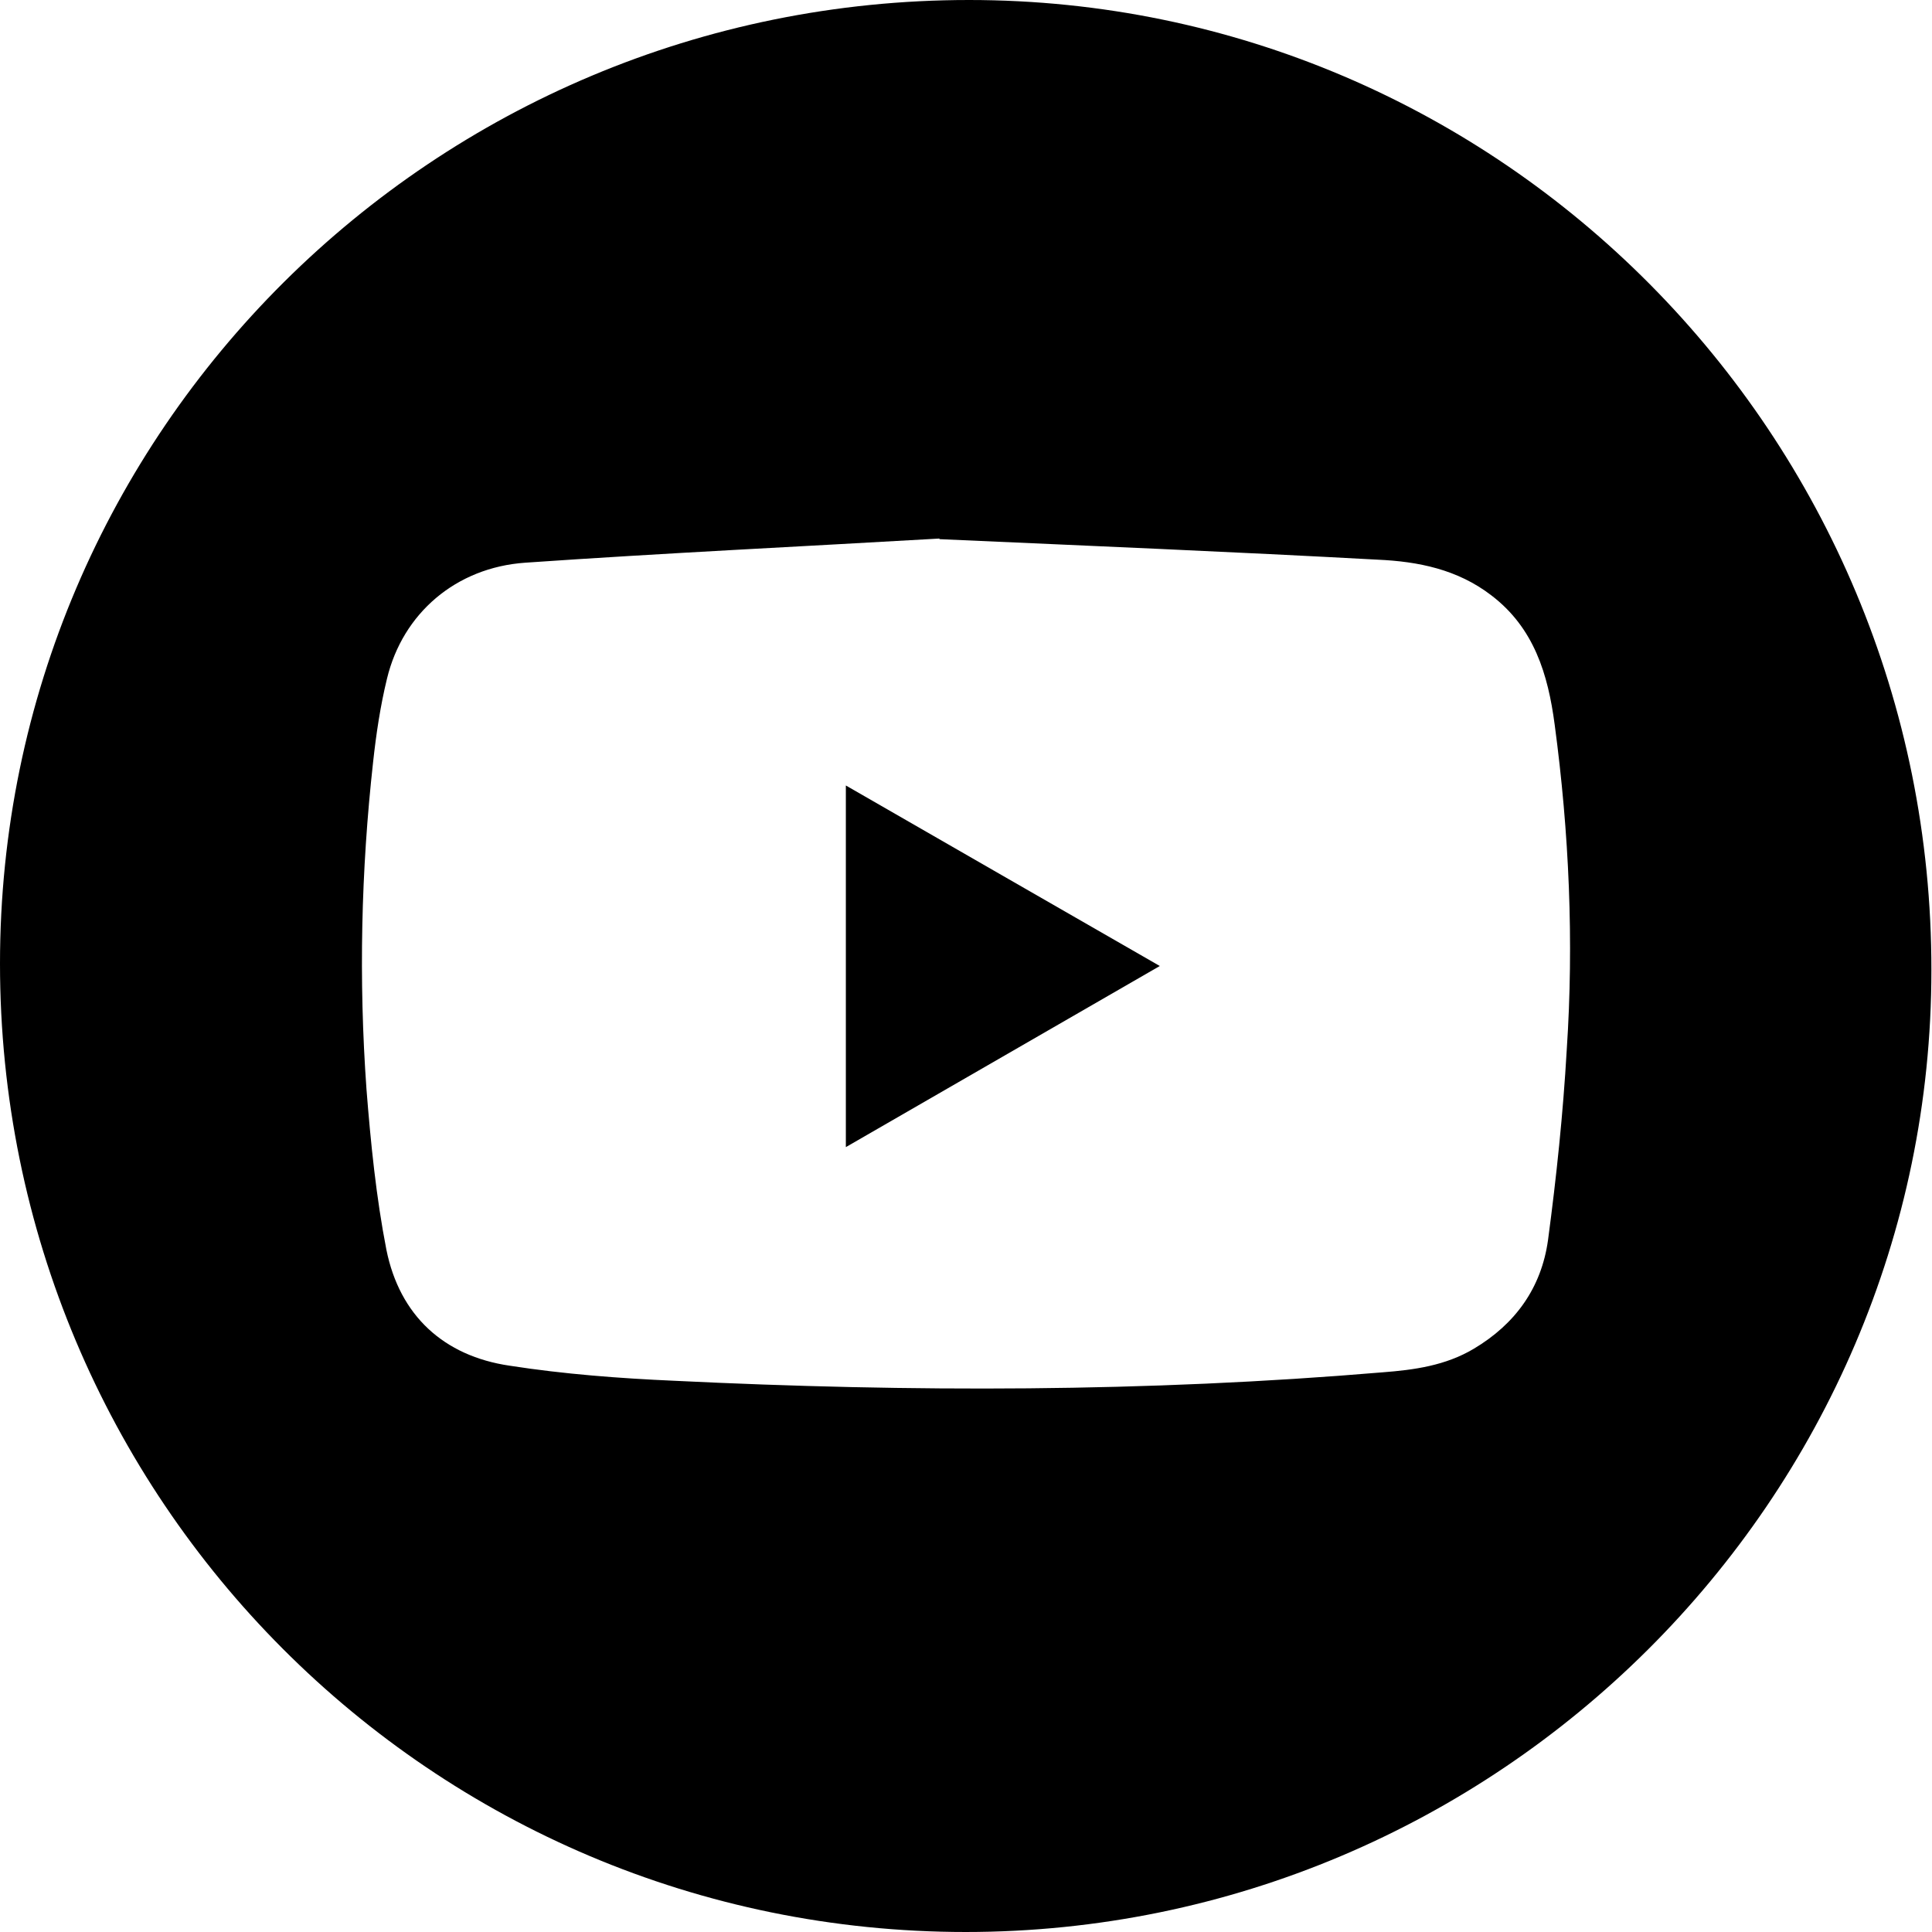
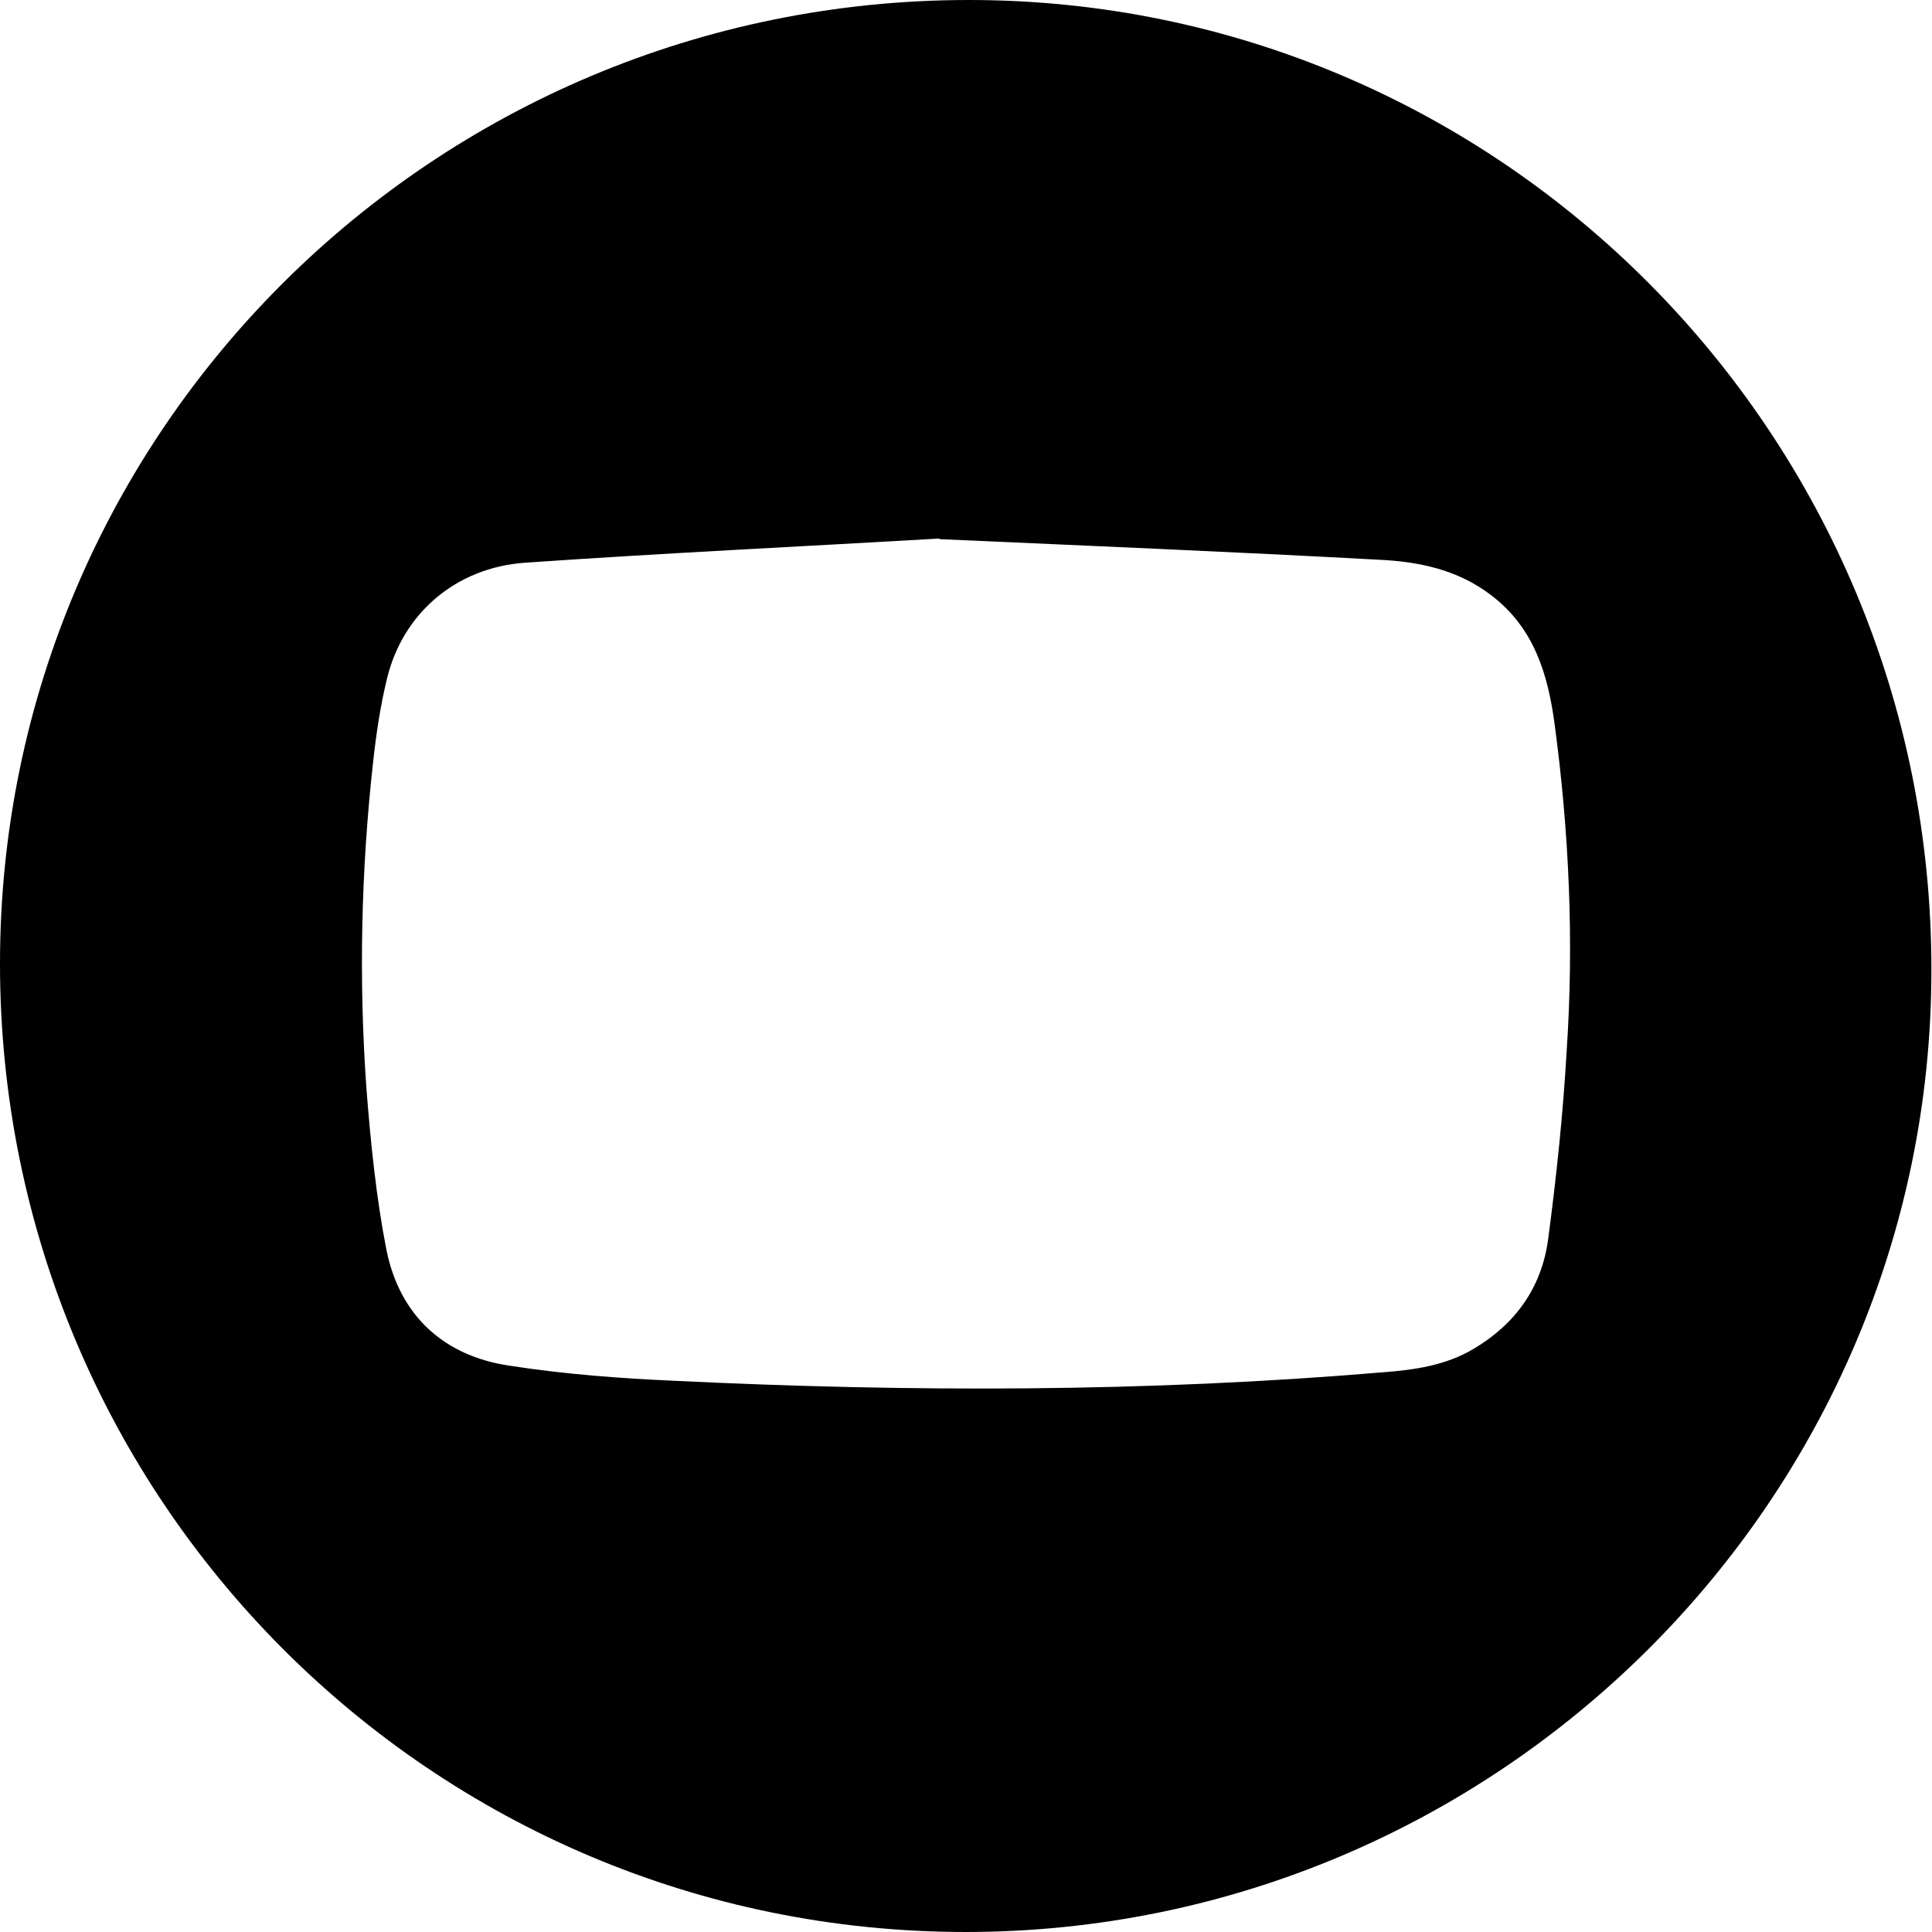
<svg xmlns="http://www.w3.org/2000/svg" id="a" data-name="Layer 1" viewBox="0 0 32 32">
  <defs>
    <style> .b { stroke-width: 0px; } </style>
  </defs>
  <path class="b" d="m16,32C7.15,32,0,24.83,0,15.96,0,7.14,7.19,0,16.05,0c8.81,0,15.95,7.2,15.94,16.07,0,8.77-7.19,15.93-16,15.93Zm-.44-23.08c-2.24.13-4.55.24-6.86.4-1.15.08-2.03.84-2.29,1.92-.11.45-.18.92-.23,1.38-.2,1.8-.24,3.61-.11,5.42.07.89.16,1.79.33,2.66.22,1.09.95,1.76,2.04,1.92.9.14,1.82.21,2.73.25,3.91.19,7.82.19,11.73-.14.52-.04,1.04-.11,1.51-.39.69-.41,1.12-1.01,1.23-1.8.14-1.05.25-2.1.31-3.15.12-1.8.04-3.6-.2-5.39-.11-.83-.34-1.6-1.05-2.14-.56-.43-1.21-.56-1.88-.59-2.39-.13-4.79-.23-7.26-.34Z" />
-   <path class="b" d="m14.01,19v-5.99c1.74,1,3.44,1.98,5.2,2.99-1.75,1.01-3.45,1.99-5.2,3Z" />
</svg>